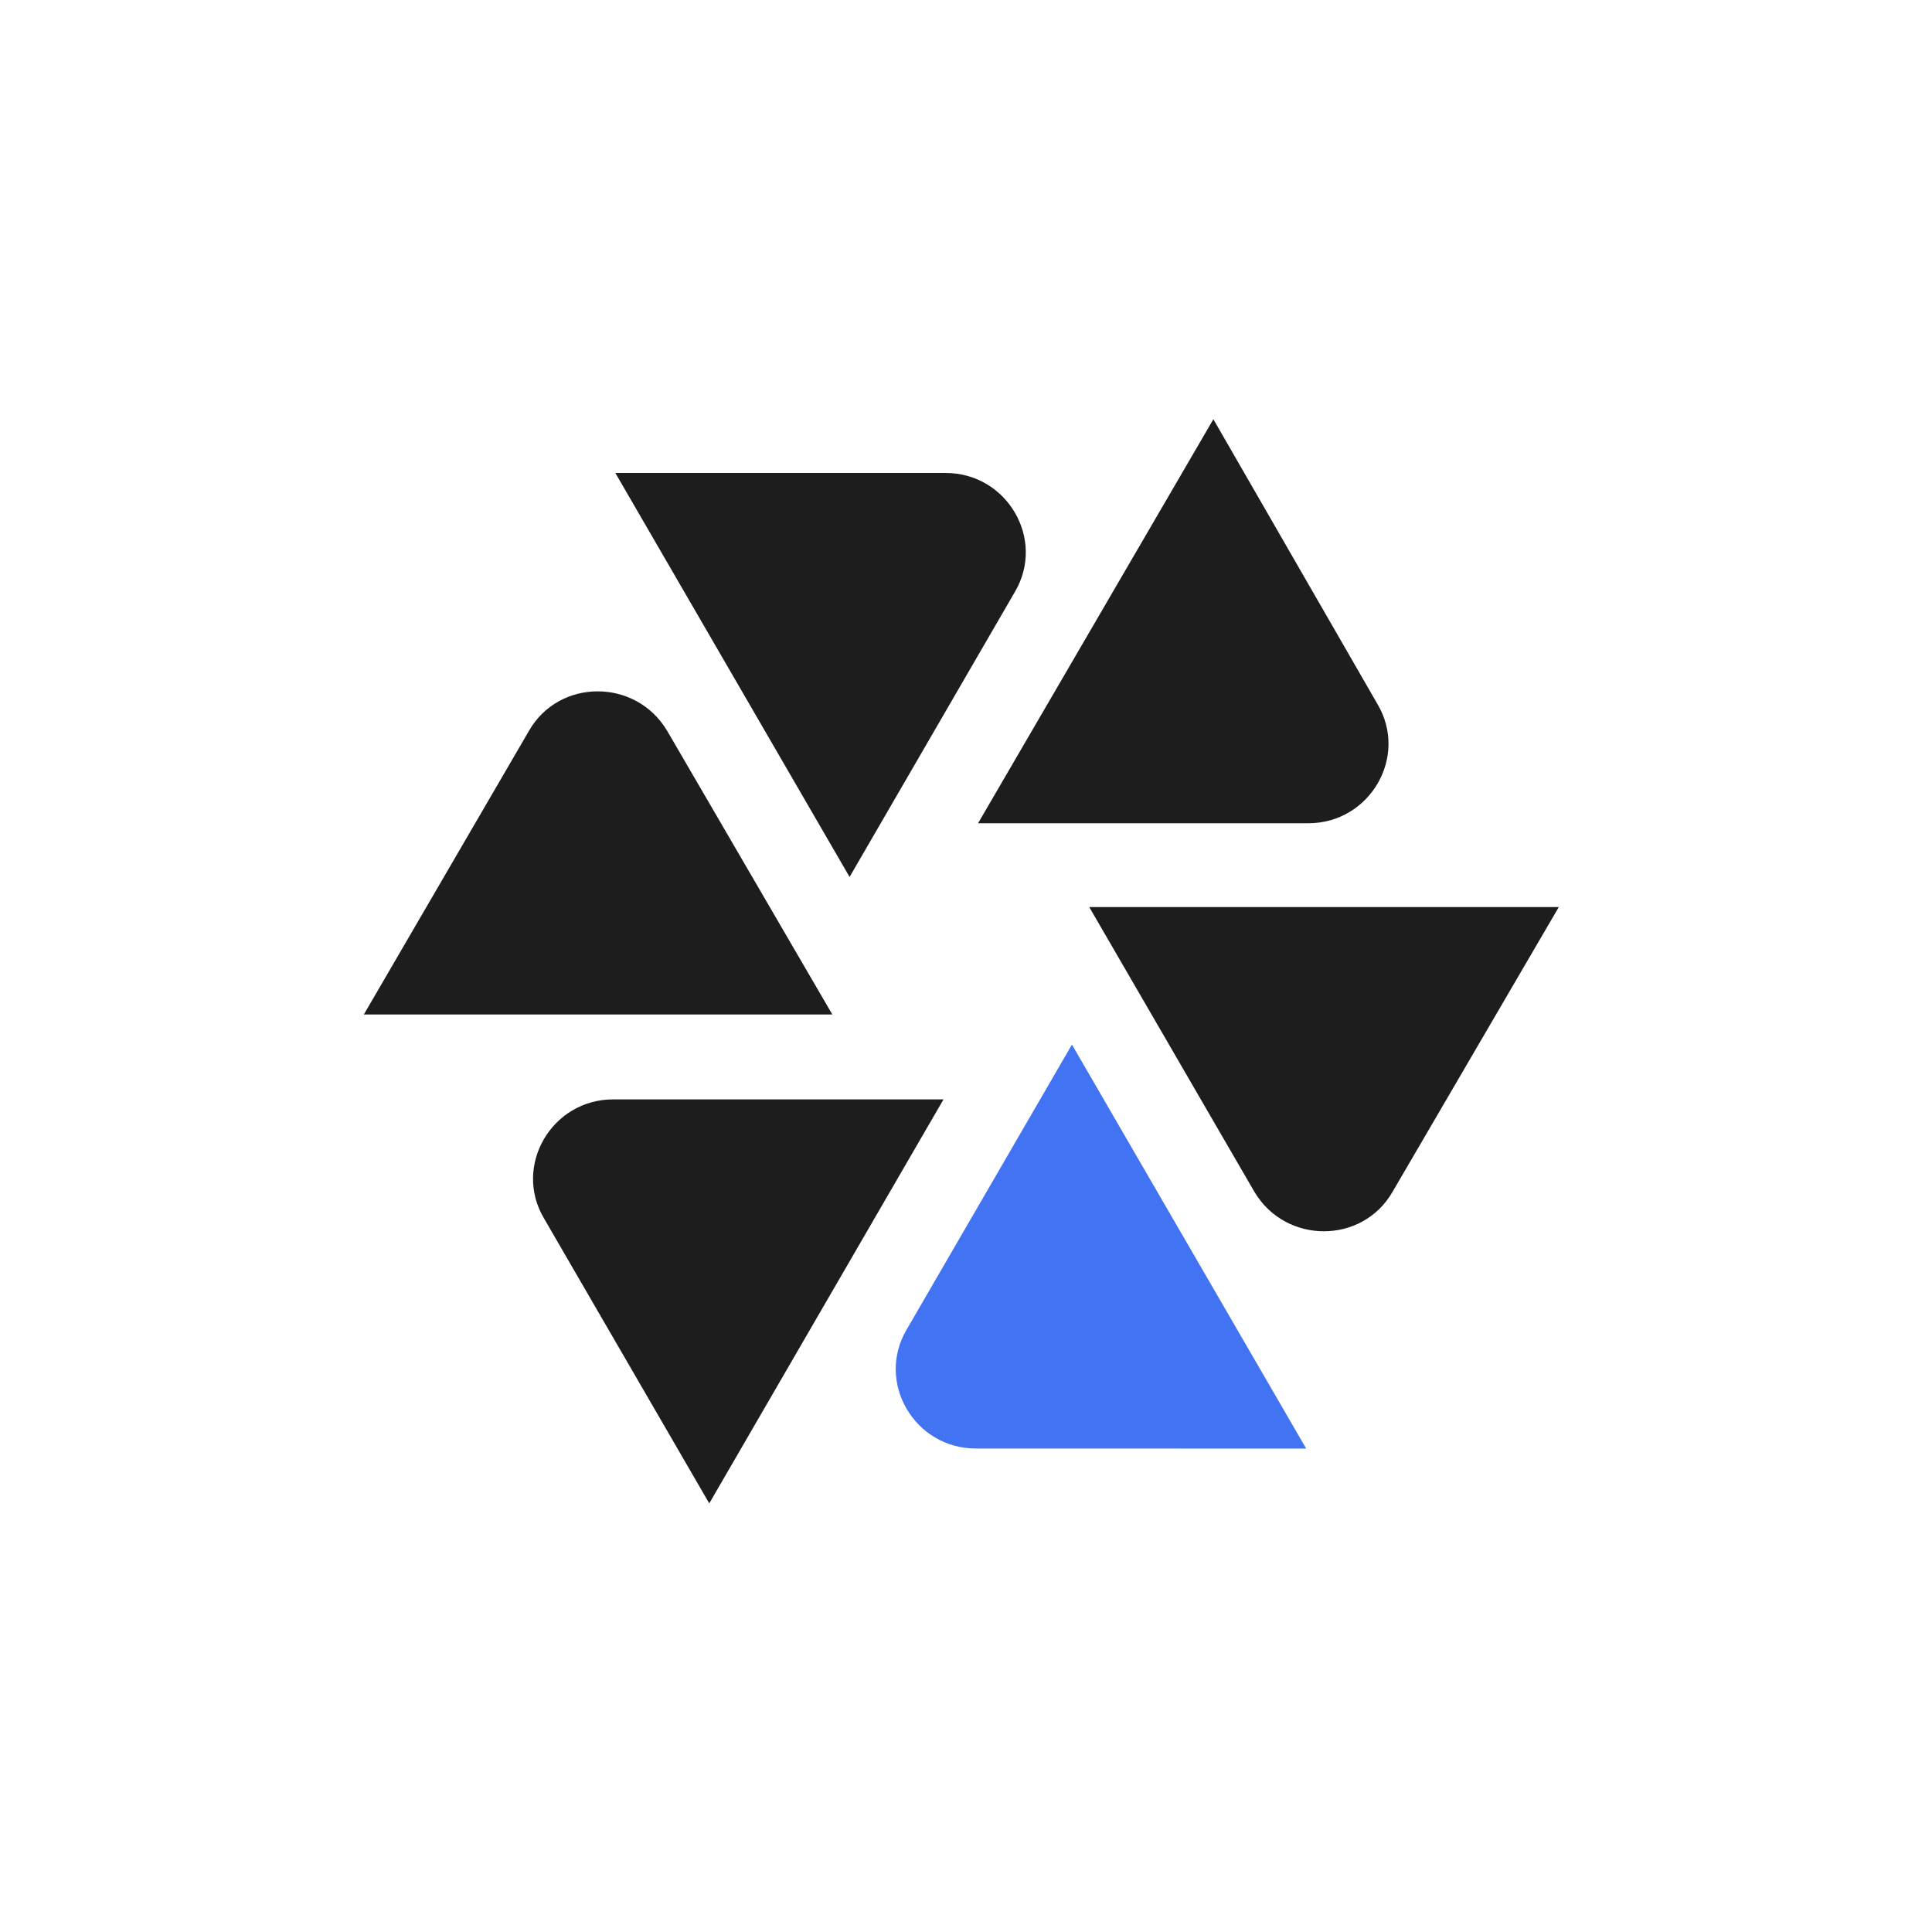
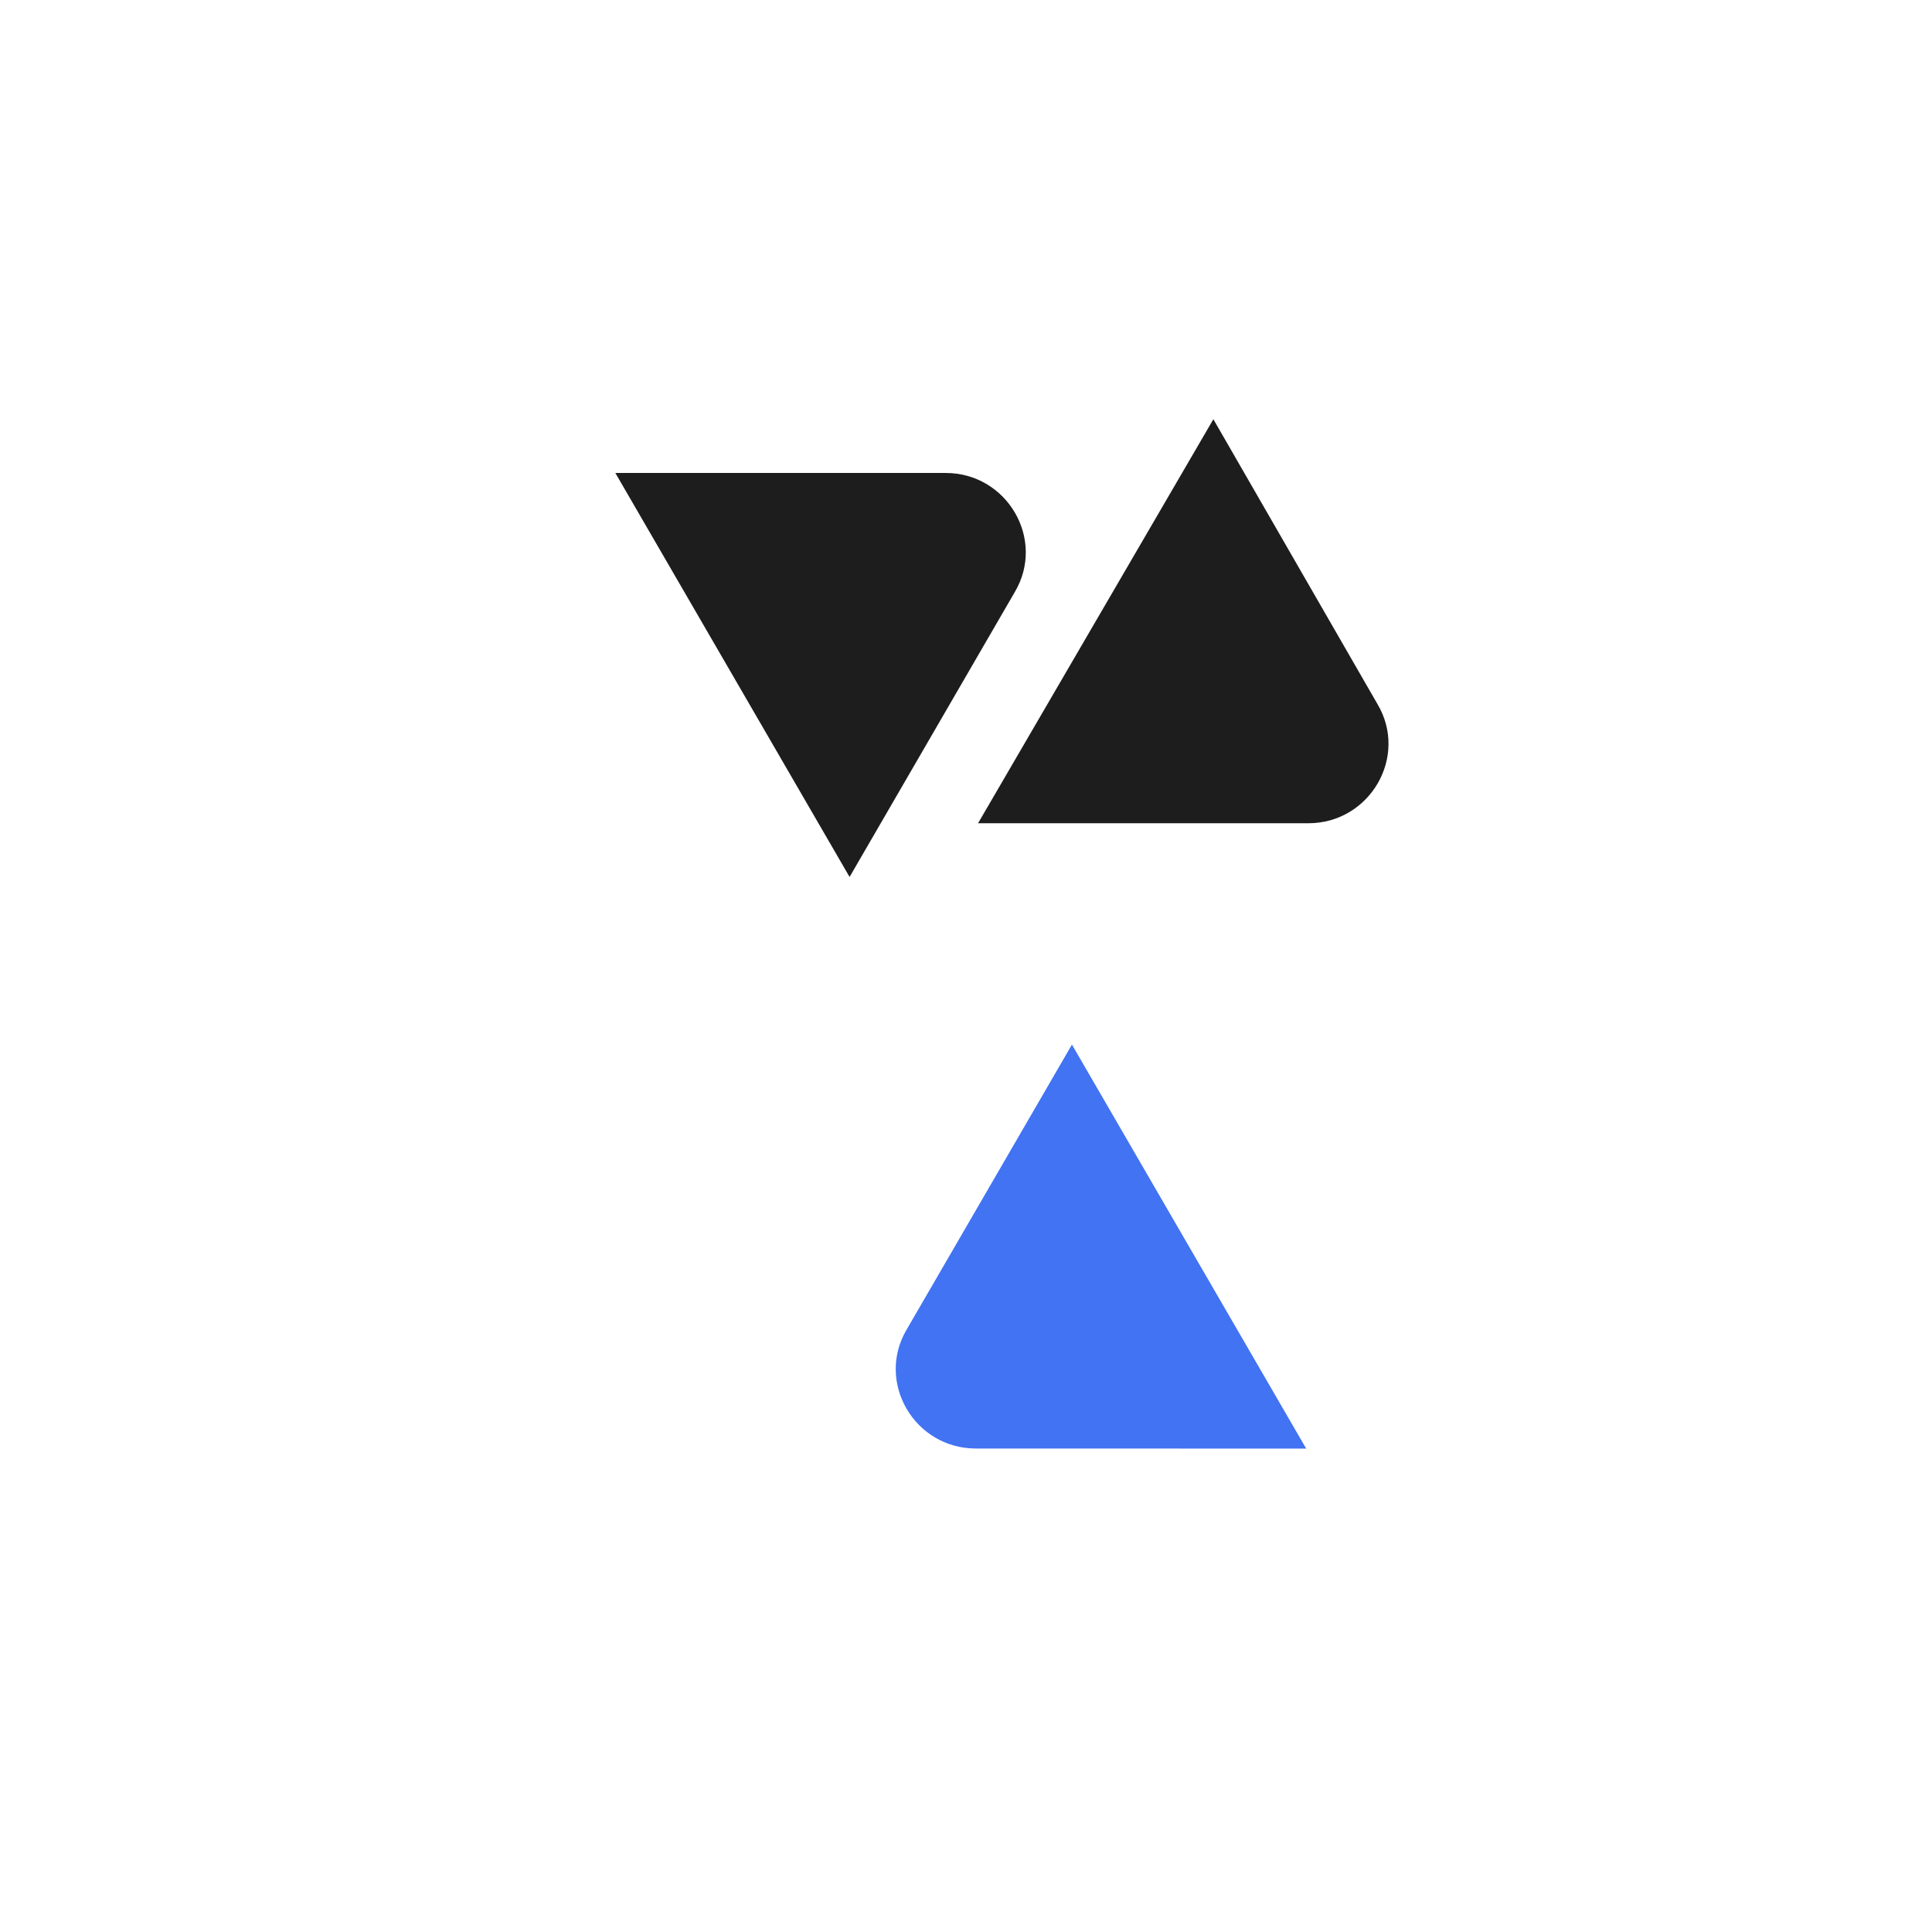
<svg xmlns="http://www.w3.org/2000/svg" width="108" height="108" viewBox="0 0 108 108" fill="none">
  <path d="M73.017 80.977L59.922 58.393L50.69 74.31C48.941 77.252 51.113 80.973 54.552 80.973L73.017 80.977Z" fill="#4173F2" />
-   <path d="M87.138 50.705H60.889L70.121 66.622C71.871 69.565 76.155 69.565 77.845 66.622L87.138 50.705Z" fill="#1D1D1D" />
-   <path d="M67.828 23.436L54.674 46.02H73.138C76.578 46.02 78.749 42.296 77 39.356L67.828 23.436Z" fill="#1D1D1D" />
+   <path d="M67.828 23.436L54.674 46.02H73.138C76.578 46.02 78.749 42.296 77 39.356L67.828 23.436" fill="#1D1D1D" />
  <path d="M34.398 26.439L47.492 49.023L56.724 33.102C58.474 30.16 56.302 26.439 52.863 26.439L34.398 26.439Z" fill="#1D1D1D" />
-   <path d="M20.339 56.711H46.528L37.294 40.853C35.544 37.911 31.259 37.911 29.57 40.853L20.339 56.711Z" fill="#1D1D1D" />
-   <path d="M39.648 84.04L52.743 61.456H34.277C30.838 61.456 28.666 65.18 30.416 68.119L39.648 84.04Z" fill="#1D1D1D" />
</svg>